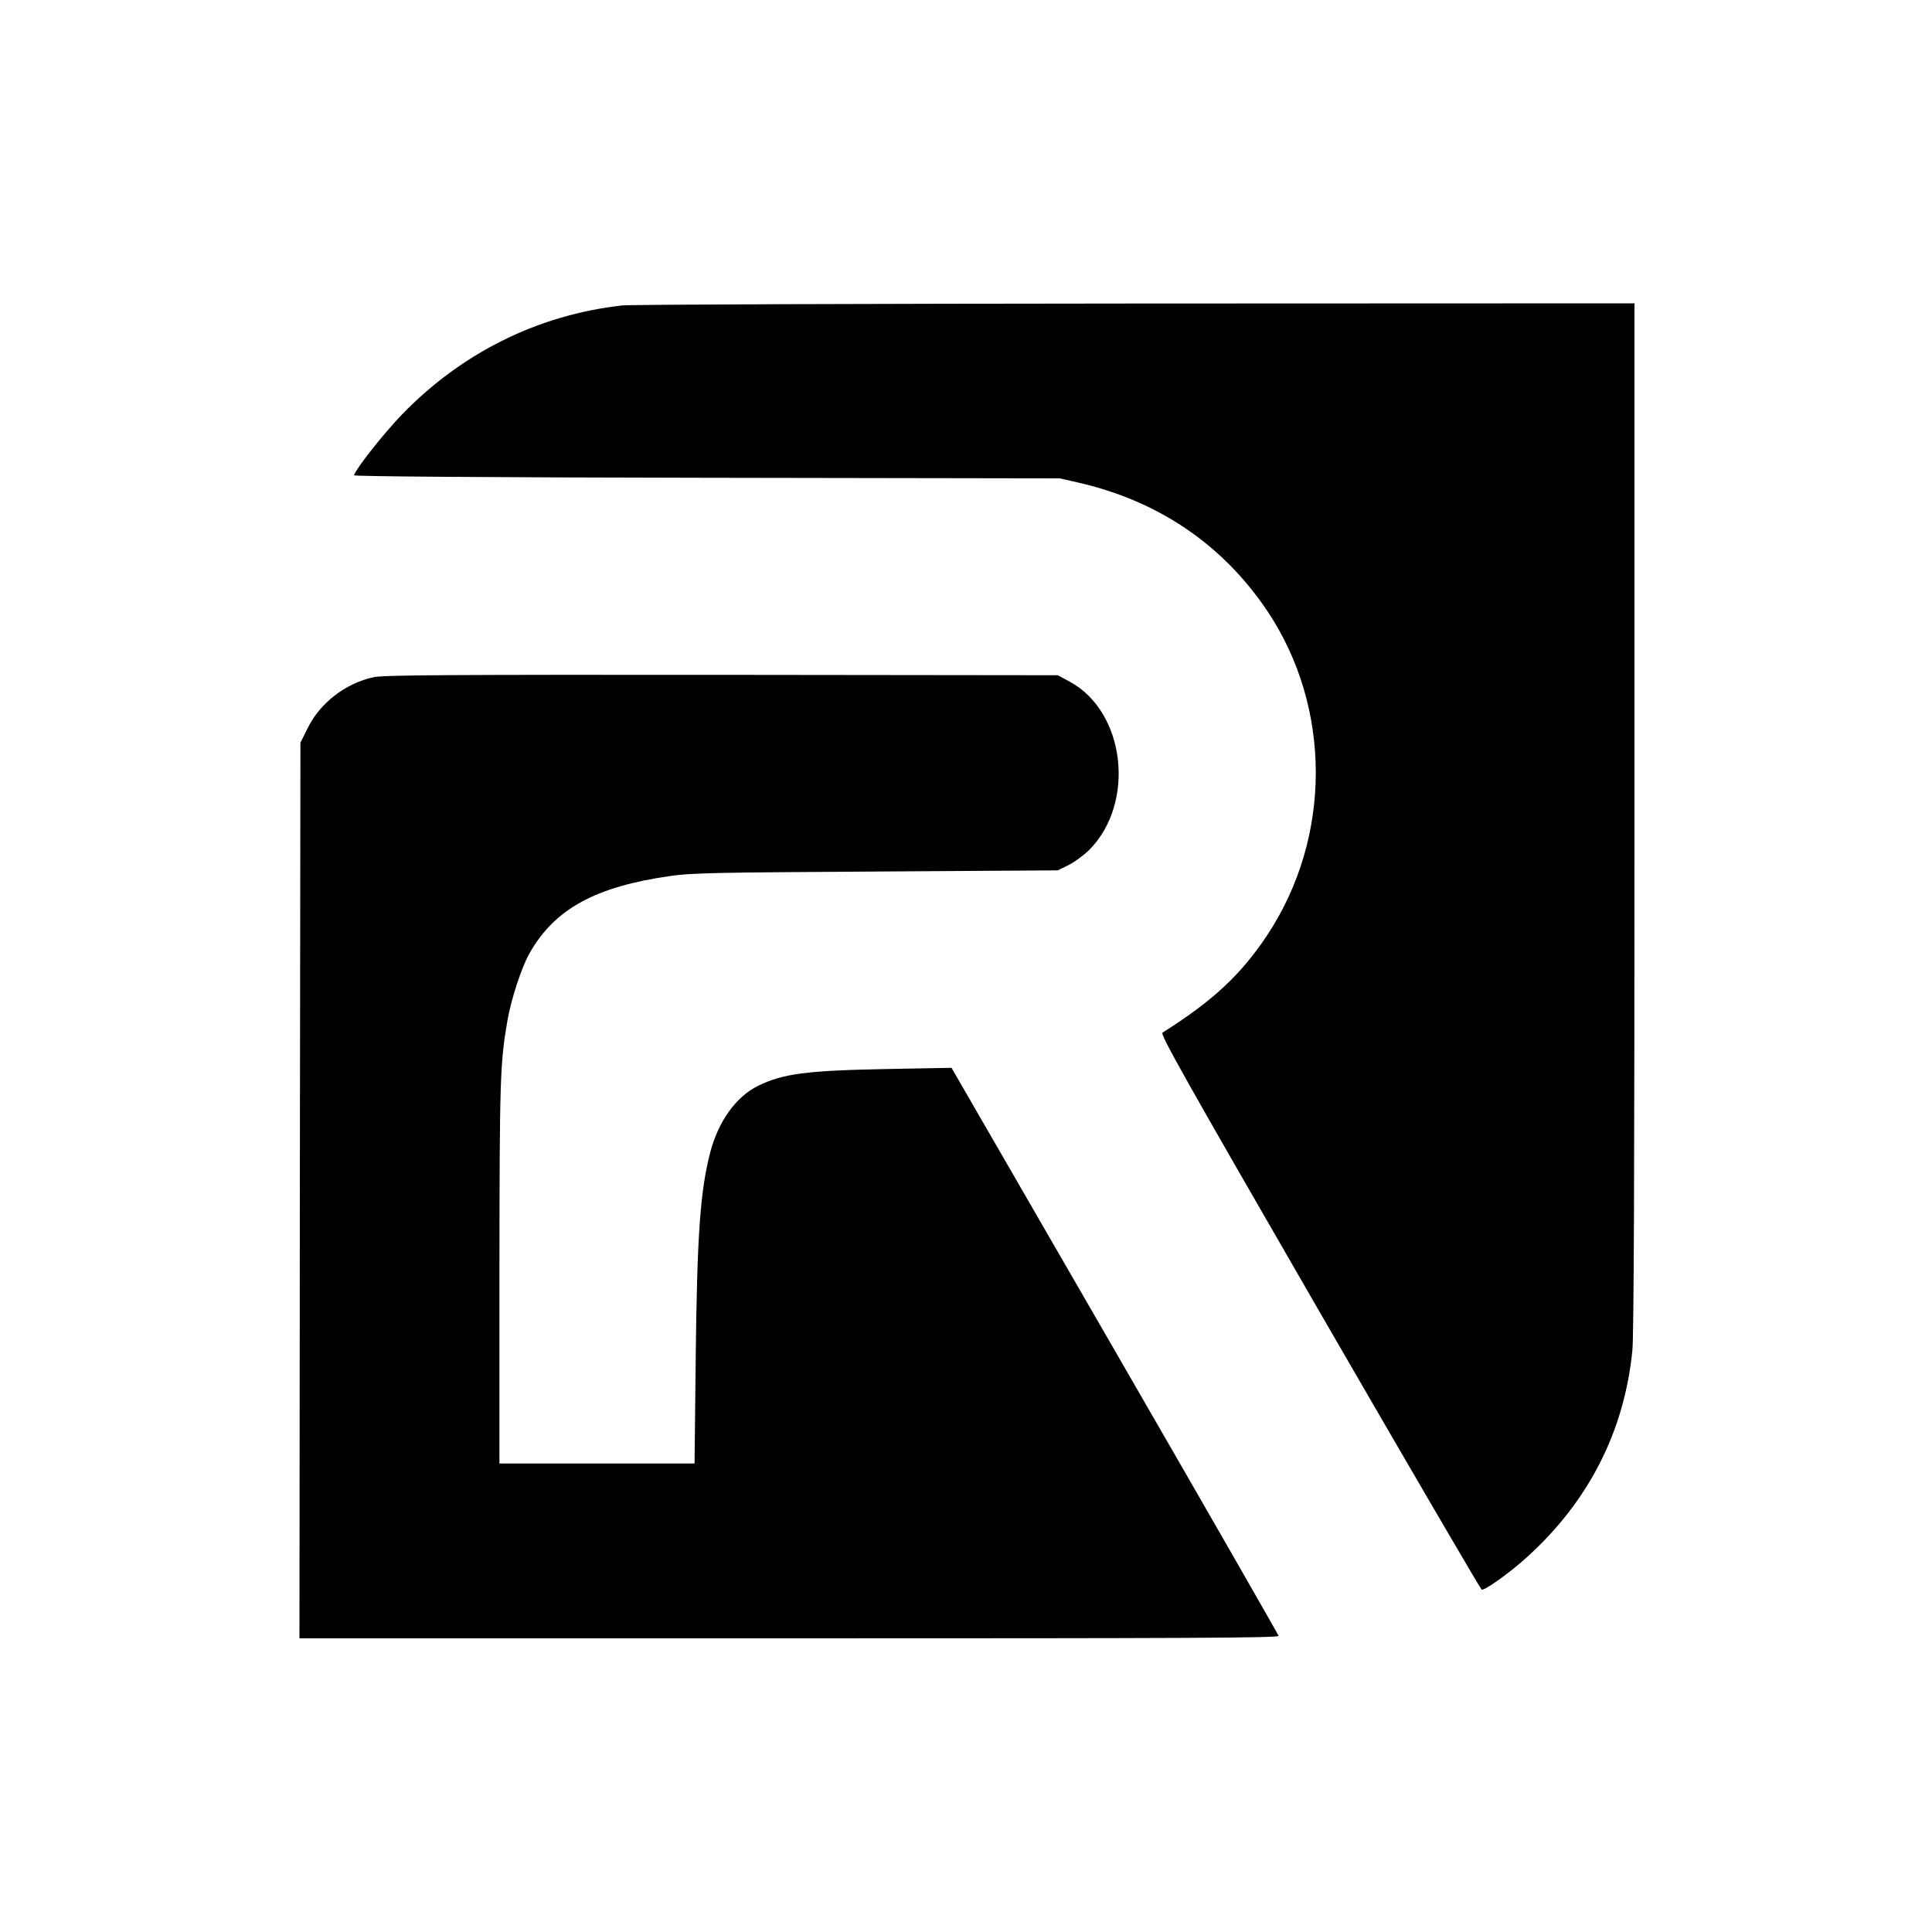
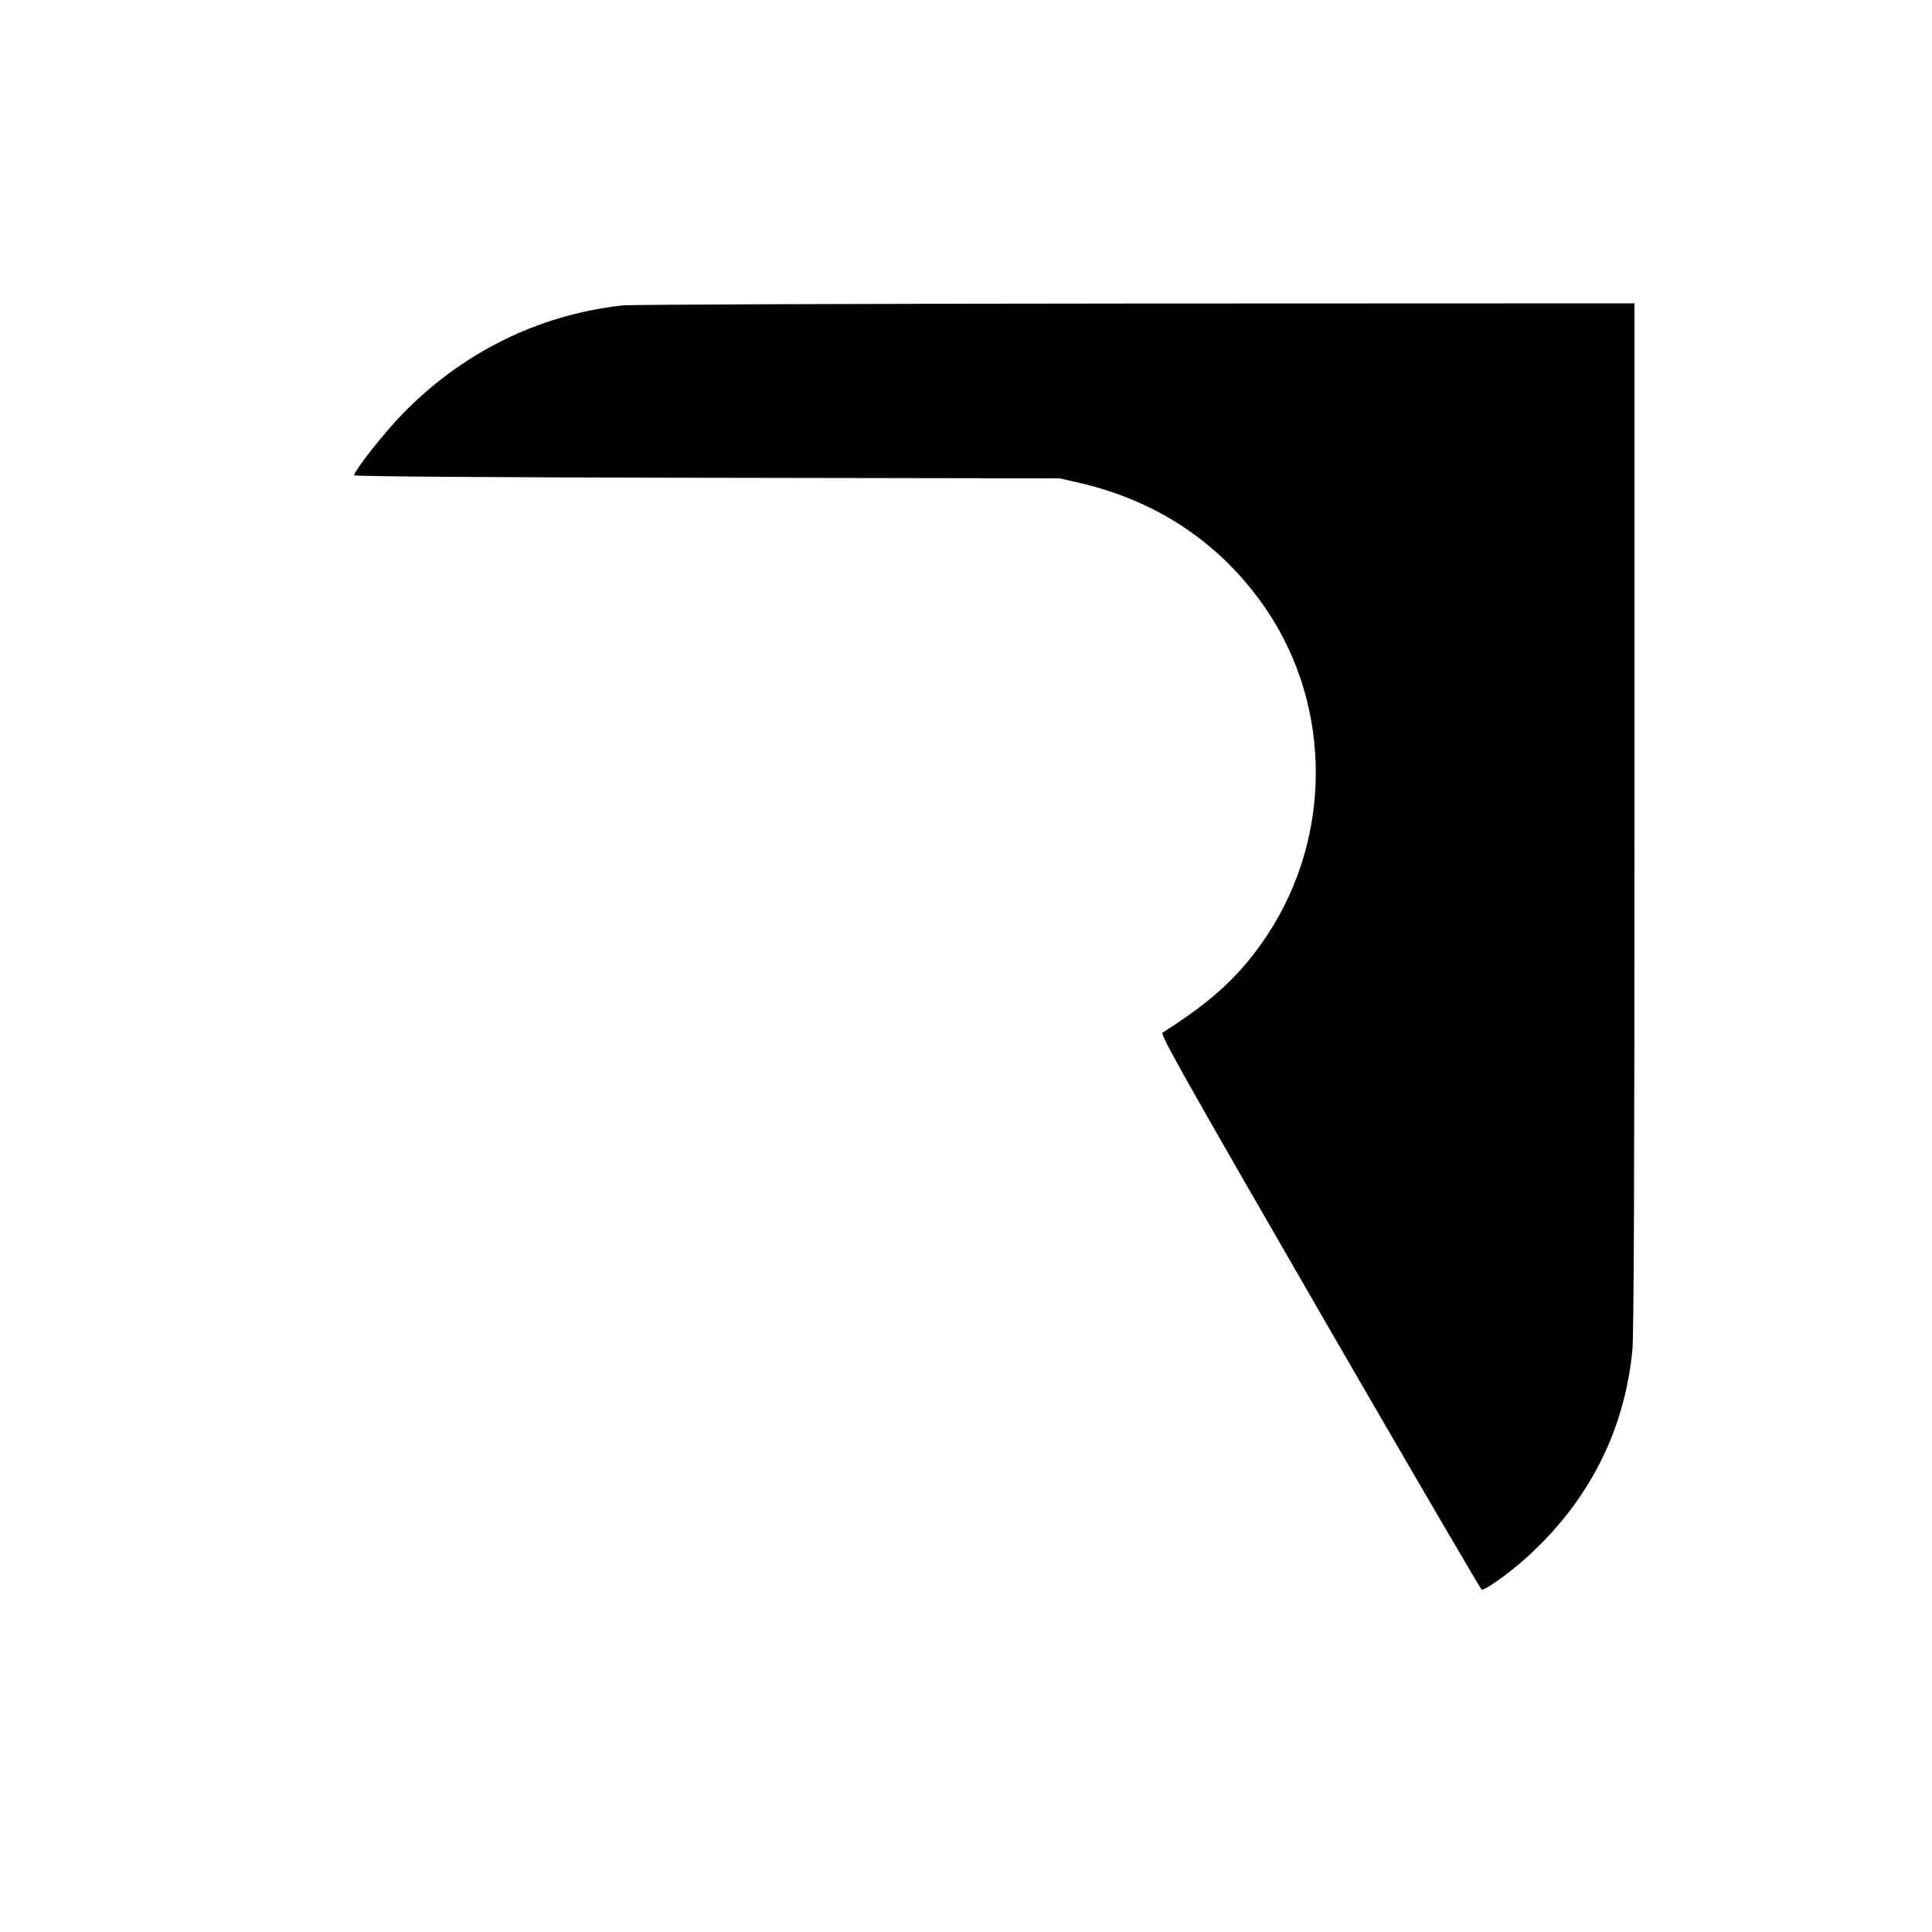
<svg xmlns="http://www.w3.org/2000/svg" version="1.0" width="1000pt" height="1000pt" viewBox="0 0 1000 1000" preserveAspectRatio="xMidYMid meet">
  <g transform="translate(0,1000) scale(0.1,-0.1)" fill="#000000" stroke="none">
    <path d="M3220 8419 c-436 -49 -830 -245 -1140 -565 -95 -99 -235 -276 -248 -314 -2 -6 668 -11 1825 -13 l1828 -3 97 -22 c415 -95 748 -322 978 -665 334 -500 334 -1170 0 -1676 -136 -205 -280 -340 -543 -506 -13 -8 111 -229 813 -1445 456 -789 834 -1436 839 -1438 16 -5 145 87 231 165 321 289 507 652 549 1072 8 69 11 966 11 2762 l0 2659 -2582 -1 c-1421 -1 -2617 -5 -2658 -10z" />
-     <path d="M1934 6495 c-145 -31 -278 -134 -341 -263 l-38 -76 -3 -2318 -2 -2318 2536 0 c2086 0 2535 2 2532 13 -2 7 -383 672 -848 1477 l-845 1463 -325 -6 c-428 -8 -546 -24 -676 -87 -114 -56 -206 -184 -248 -345 -52 -202 -68 -429 -75 -1065 l-6 -545 -505 0 -505 0 0 985 c1 1004 3 1084 41 1305 19 111 74 281 116 353 130 228 341 343 728 398 110 16 237 18 1065 23 l940 6 55 27 c31 15 79 51 108 79 241 243 187 714 -100 870 l-63 34 -1740 2 c-1417 1 -1751 -1 -1801 -12z" />
  </g>
</svg>